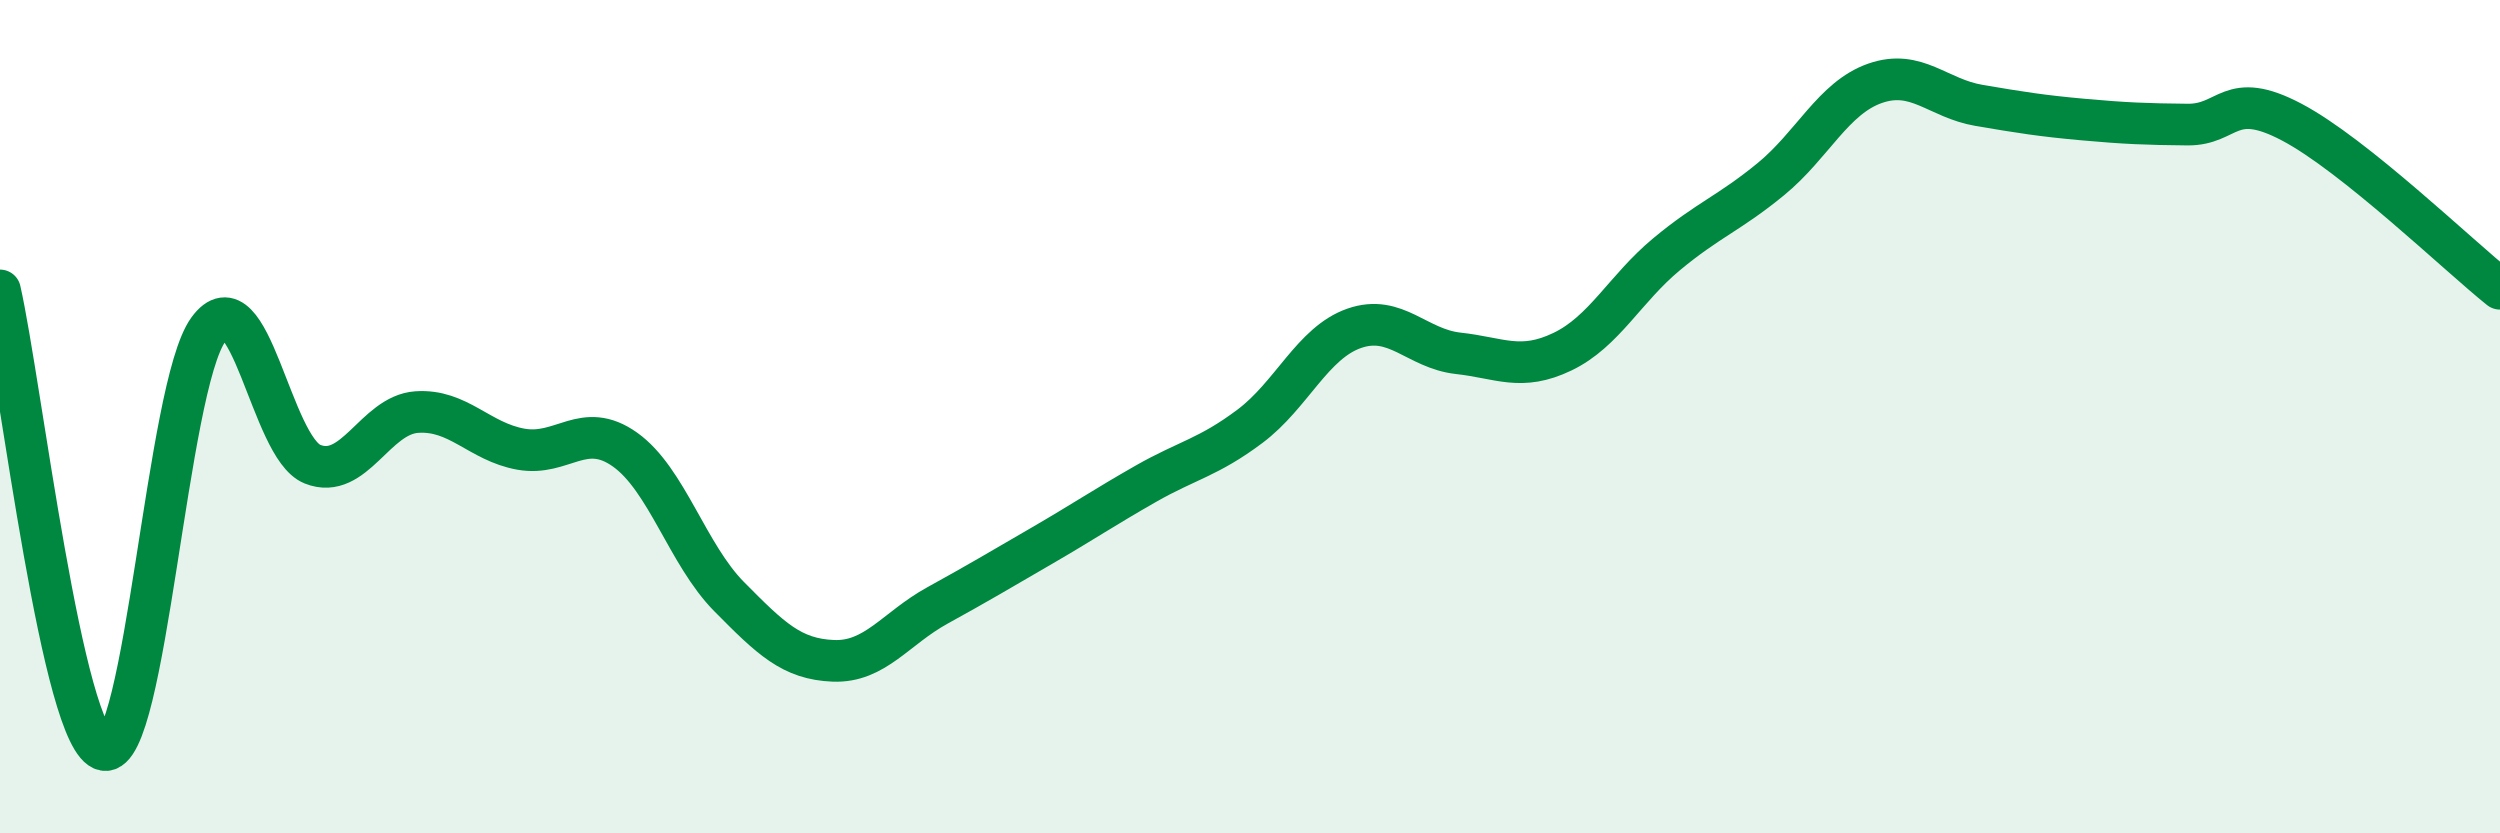
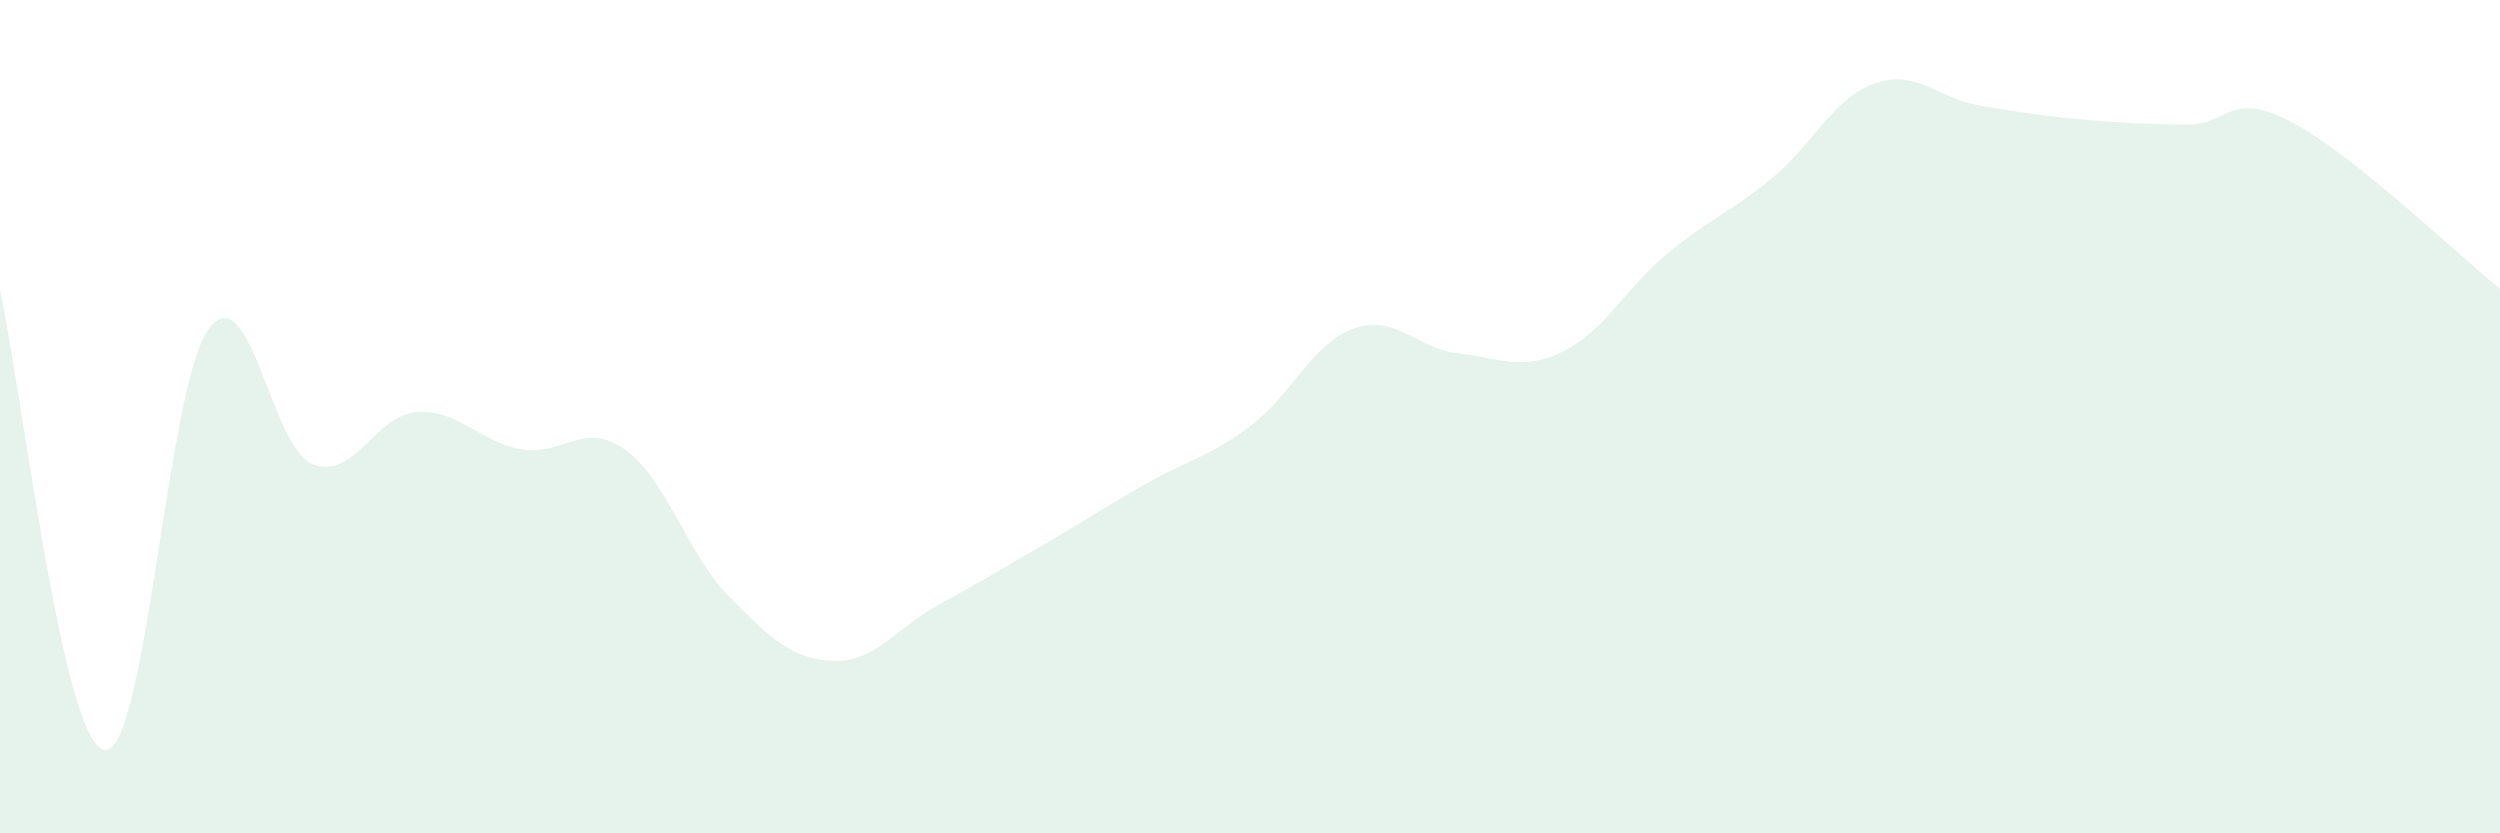
<svg xmlns="http://www.w3.org/2000/svg" width="60" height="20" viewBox="0 0 60 20">
  <path d="M 0,6.97 C 0.5,9.18 1.5,17.81 2.5,18 C 3.5,18.19 4,9.28 5,7.91 C 6,6.54 6.5,10.74 7.5,11.14 C 8.5,11.54 9,9.96 10,9.89 C 11,9.82 11.5,10.6 12.5,10.78 C 13.5,10.96 14,10.08 15,10.79 C 16,11.5 16.5,13.31 17.5,14.32 C 18.5,15.33 19,15.82 20,15.86 C 21,15.9 21.5,15.08 22.5,14.53 C 23.5,13.98 24,13.68 25,13.1 C 26,12.52 26.5,12.18 27.5,11.61 C 28.5,11.04 29,10.98 30,10.23 C 31,9.48 31.5,8.23 32.5,7.88 C 33.5,7.53 34,8.37 35,8.48 C 36,8.59 36.5,8.92 37.5,8.44 C 38.5,7.96 39,6.93 40,6.1 C 41,5.27 41.5,5.12 42.5,4.3 C 43.5,3.48 44,2.35 45,2 C 46,1.65 46.5,2.36 47.5,2.53 C 48.5,2.7 49,2.78 50,2.87 C 51,2.96 51.5,2.98 52.5,2.99 C 53.5,3 53.5,2.14 55,2.93 C 56.5,3.72 59,6.13 60,6.93L60 20L0 20Z" fill="#008740" opacity="0.1" stroke-linecap="round" stroke-linejoin="round" />
-   <path d="M 0,6.97 C 0.5,9.18 1.5,17.81 2.5,18 C 3.5,18.19 4,9.28 5,7.91 C 6,6.54 6.5,10.74 7.5,11.14 C 8.5,11.54 9,9.96 10,9.89 C 11,9.82 11.5,10.6 12.5,10.78 C 13.5,10.96 14,10.08 15,10.79 C 16,11.5 16.5,13.31 17.5,14.32 C 18.5,15.33 19,15.82 20,15.86 C 21,15.9 21.5,15.08 22.5,14.53 C 23.5,13.98 24,13.68 25,13.1 C 26,12.52 26.5,12.18 27.5,11.61 C 28.5,11.04 29,10.98 30,10.23 C 31,9.48 31.5,8.23 32.5,7.88 C 33.5,7.53 34,8.37 35,8.48 C 36,8.59 36.5,8.92 37.5,8.44 C 38.5,7.96 39,6.93 40,6.1 C 41,5.27 41.5,5.12 42.5,4.3 C 43.5,3.48 44,2.35 45,2 C 46,1.65 46.5,2.36 47.5,2.53 C 48.5,2.7 49,2.78 50,2.87 C 51,2.96 51.5,2.98 52.5,2.99 C 53.5,3 53.5,2.14 55,2.93 C 56.5,3.72 59,6.13 60,6.93" stroke="#008740" stroke-width="1" fill="none" stroke-linecap="round" stroke-linejoin="round" />
</svg>